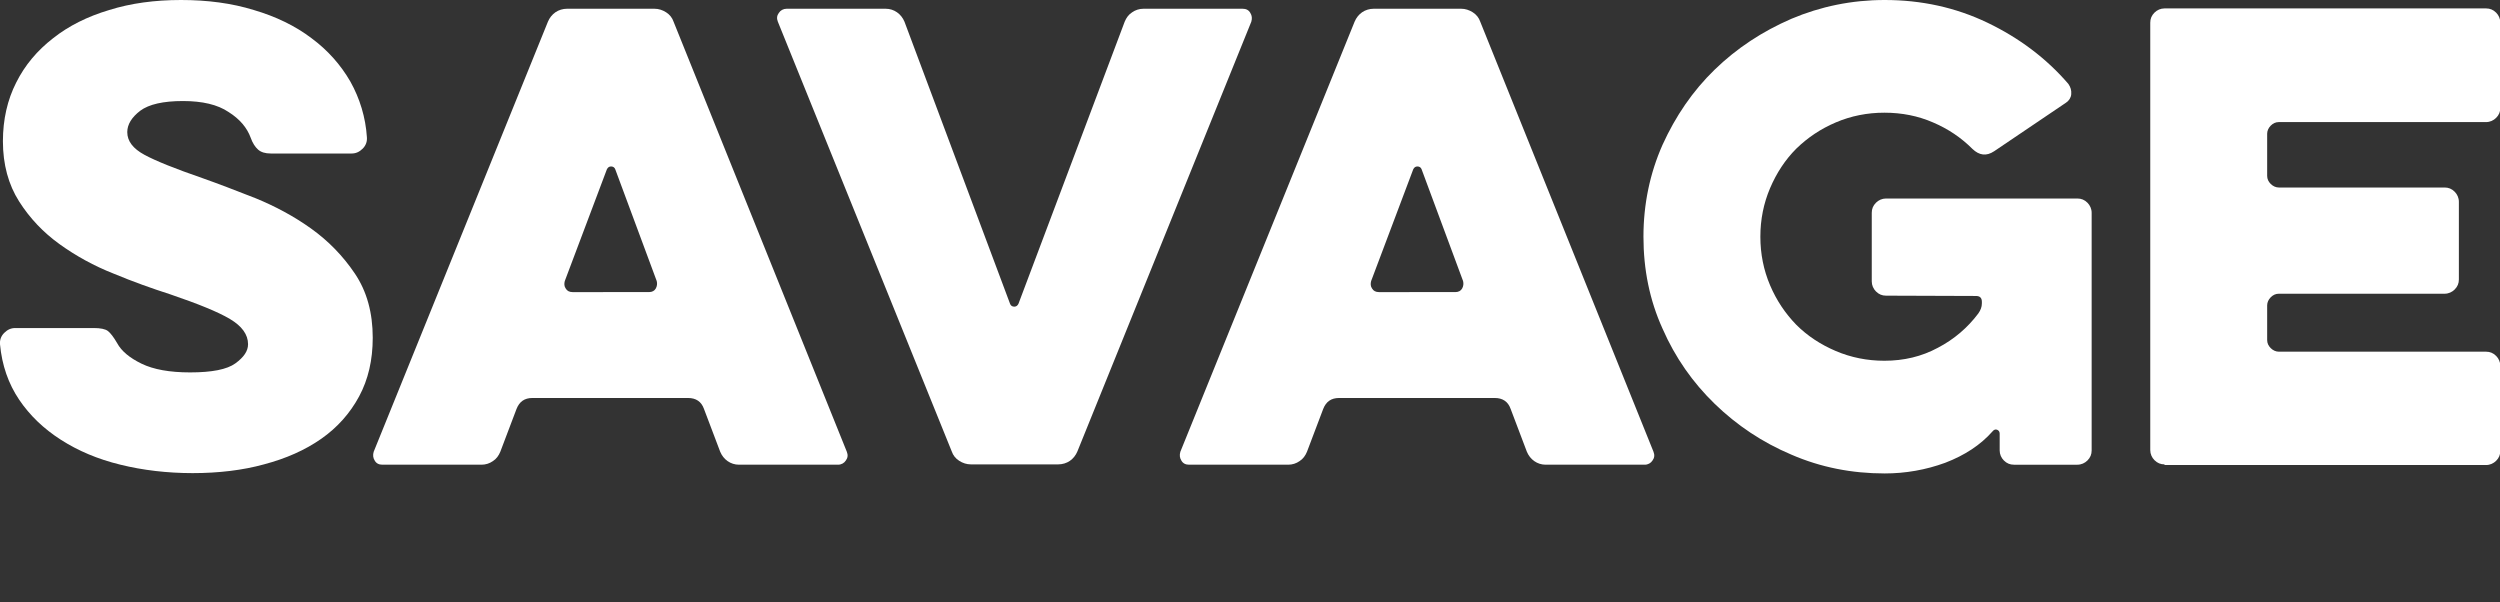
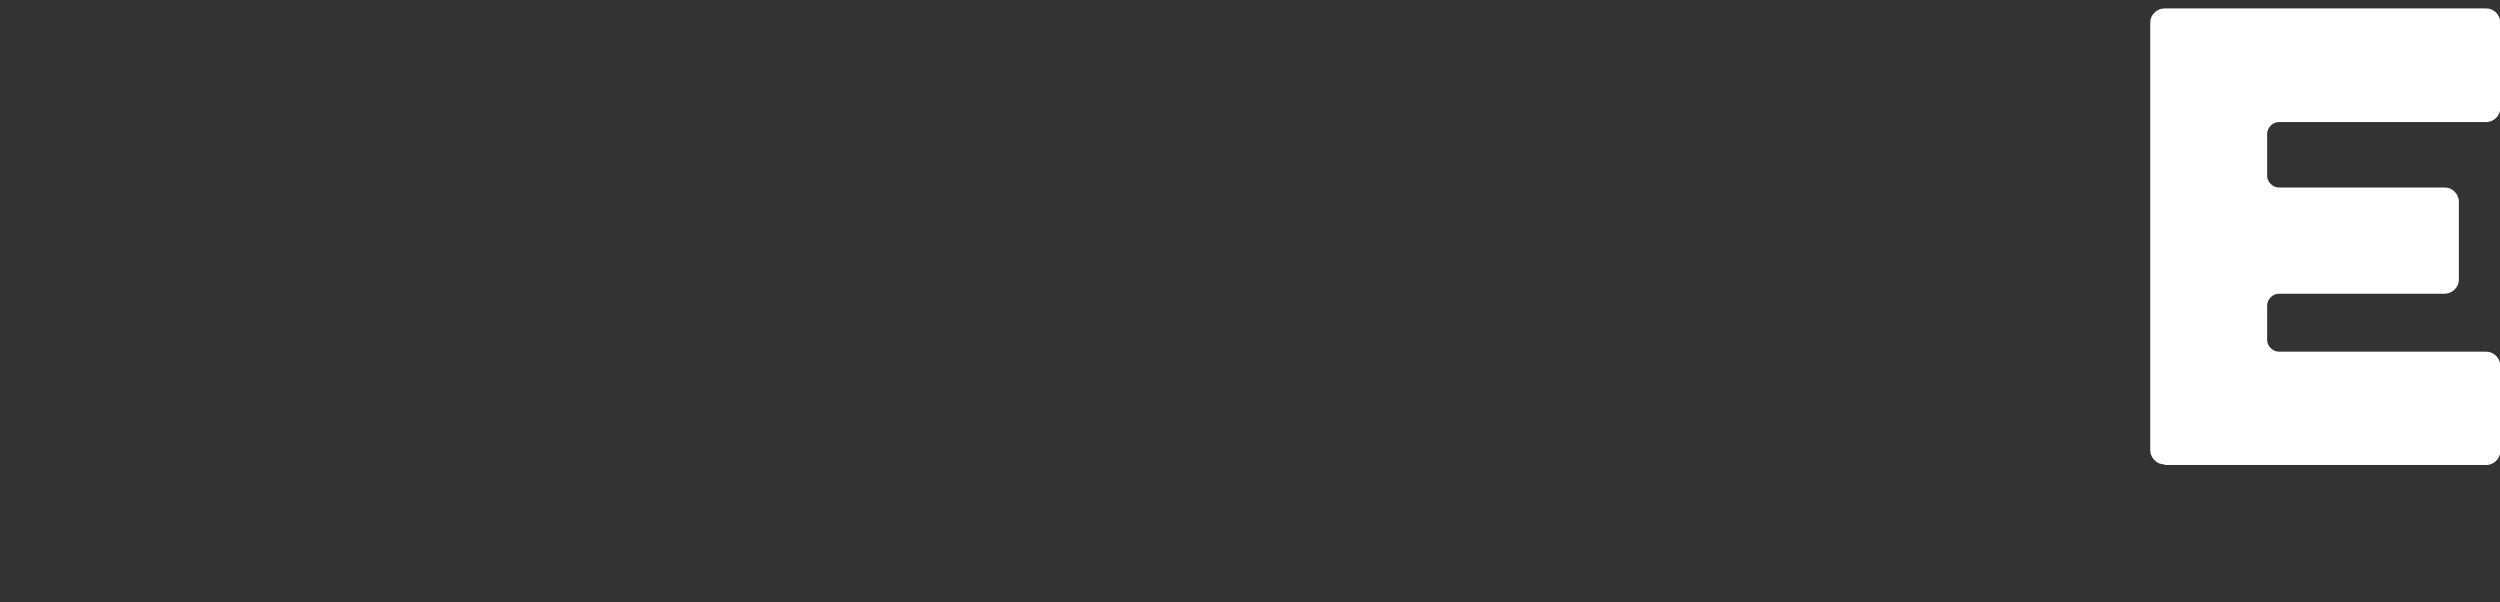
<svg xmlns="http://www.w3.org/2000/svg" version="1.1" id="Ebene_1" x="0px" y="0px" viewBox="0 0 772 186" style="enable-background:new 0 0 772 186;" xml:space="preserve">
  <rect x="0" y="0" width="772" height="186" fill="#333333" stroke="none" />
  <style type="text/css">
	.st0{fill:#FFFFFF;}
	.st1{fill:none;}
</style>
  <g>
-     <path class="st0" d="M59.5,146.1c-7.9,0-15.4-0.9-22.3-2.6c-7-1.7-13.1-4.3-18.4-7.7s-9.6-7.5-12.9-12.4S0.6,112.8,0,106.3   c-0.1-1.3,0.3-2.5,1.3-3.5s2.1-1.5,3.4-1.5H29c2,0,3.5,0.3,4.3,0.9s1.8,1.9,2.9,3.8c1.3,2.4,3.8,4.5,7.5,6.3s8.7,2.7,15,2.7   c6.7,0,11.4-0.9,14-2.8s3.9-3.8,3.9-5.9c0-3-1.9-5.6-5.6-7.8c-3.7-2.2-9.9-4.7-18.4-7.6C47,89.1,41.1,87,35.1,84.5   C29,82.1,23.4,79,18.4,75.4s-9.2-8-12.5-13.2s-5-11.4-5-18.6c0-6.7,1.4-12.8,4.1-18.1c2.7-5.4,6.5-9.9,11.4-13.7   C21.2,8,27,5.1,33.7,3.1C40.4,1,47.8,0,55.9,0c8.2,0,15.7,1,22.5,3.1c6.8,2,12.8,4.9,17.8,8.7c5,3.7,9,8.2,12,13.4   c2.9,5.2,4.7,11,5.1,17.2c0.1,1.3-0.3,2.5-1.3,3.5s-2.1,1.5-3.4,1.5h-25c-1.7,0-3-0.4-3.9-1.2s-1.7-2-2.3-3.7   c-1.1-3-3.3-5.7-6.8-7.9c-3.4-2.3-8.1-3.4-14.1-3.4c-6.1,0-10.5,1-13.2,3c-2.6,2-4,4.2-4,6.6c0,2.8,1.8,5.1,5.3,7s9.5,4.3,17.9,7.2   c4.8,1.7,10.3,3.8,16.4,6.2c6.1,2.5,11.9,5.6,17.2,9.4s9.8,8.4,13.5,13.9s5.5,12.1,5.5,19.8c0,6.9-1.4,12.9-4.2,18.1   c-2.8,5.2-6.7,9.6-11.7,13.1s-10.9,6.1-17.7,7.9C75,145.2,67.5,146.1,59.5,146.1z" />
-     <path class="st0" d="M169.2,6.7c0.5-1.2,1.3-2.2,2.3-2.9s2.3-1.1,3.6-1.1h27c1.3,0,2.5,0.4,3.6,1.1s1.9,1.7,2.3,2.9l53.5,132.8   c0.4,1,0.3,1.9-0.3,2.7c-0.5,0.8-1.4,1.3-2.4,1.3h-30.6c-1.3,0-2.5-0.4-3.5-1.1c-1-0.7-1.8-1.7-2.3-2.9l-5-13.2   c-0.8-2.3-2.5-3.4-4.9-3.4h-48.1c-2.4,0-4,1.1-4.9,3.4l-5,13.2c-0.5,1.2-1.2,2.2-2.3,2.9c-1,0.7-2.2,1.1-3.5,1.1h-30.6   c-1.1,0-1.9-0.4-2.4-1.3c-0.5-0.8-0.6-1.7-0.3-2.7L169.2,6.7z M200.4,90.2c1,0,1.7-0.4,2.1-1.1c0.4-0.7,0.5-1.5,0.3-2.3L190,52.3   c-0.2-0.6-0.7-0.9-1.3-0.9s-1,0.3-1.3,0.9l-13,34.5c-0.2,0.8-0.2,1.6,0.3,2.3c0.4,0.7,1.1,1.1,2.1,1.1   C176.8,90.2,200.4,90.2,200.4,90.2z" />
-     <path class="st0" d="M332.7,139.4c-0.5,1.2-1.3,2.2-2.3,2.9s-2.3,1.1-3.6,1.1h-27c-1.3,0-2.5-0.4-3.6-1.1s-1.9-1.7-2.3-2.9   L240.2,6.7c-0.4-1-0.3-1.9,0.3-2.7c0.5-0.8,1.4-1.3,2.4-1.3h30.6c1.3,0,2.5,0.4,3.5,1.1s1.8,1.7,2.3,2.9l32.6,87.1   c0.2,0.6,0.7,0.9,1.3,0.9c0.6,0,1-0.3,1.3-0.9l32.8-87.1c0.5-1.2,1.2-2.2,2.3-2.9c1-0.7,2.2-1.1,3.5-1.1h30.6   c1.1,0,1.9,0.4,2.4,1.3c0.5,0.8,0.6,1.7,0.3,2.7L332.7,139.4z" />
-     <path class="st0" d="M418.3,6.7c0.5-1.2,1.3-2.2,2.3-2.9s2.3-1.1,3.6-1.1h27c1.3,0,2.5,0.4,3.6,1.1s1.9,1.7,2.3,2.9l53.5,132.8   c0.4,1,0.3,1.9-0.3,2.7c-0.5,0.8-1.4,1.3-2.4,1.3h-30.6c-1.3,0-2.5-0.4-3.5-1.1c-1-0.7-1.8-1.7-2.3-2.9l-5-13.2   c-0.8-2.3-2.5-3.4-4.9-3.4h-48.1c-2.4,0-4,1.1-4.9,3.4l-5,13.2c-0.5,1.2-1.2,2.2-2.3,2.9c-1,0.7-2.2,1.1-3.5,1.1h-30.6   c-1.1,0-1.9-0.4-2.4-1.3c-0.5-0.8-0.6-1.7-0.3-2.7L418.3,6.7z M449.4,90.2c1,0,1.7-0.4,2.1-1.1s0.5-1.5,0.3-2.3L439,52.3   c-0.2-0.6-0.7-0.9-1.3-0.9c-0.6,0-1,0.3-1.3,0.9l-13,34.5c-0.2,0.8-0.2,1.6,0.3,2.3c0.4,0.7,1.1,1.1,2.1,1.1   C425.8,90.2,449.4,90.2,449.4,90.2z" />
-     <path class="st0" d="M582.4,91.3c-1.2,0-2.2-0.4-3.1-1.3c-0.8-0.8-1.3-1.9-1.3-3.1V65.7c0-1.2,0.4-2.2,1.3-3.1   c0.8-0.8,1.9-1.3,3.1-1.3h59.1c1.2,0,2.2,0.4,3.1,1.3c0.8,0.8,1.3,1.9,1.3,3.1v73.4c0,1.2-0.4,2.2-1.3,3.1   c-0.8,0.8-1.9,1.3-3.1,1.3h-19.6c-1.2,0-2.2-0.4-3.1-1.3c-0.8-0.8-1.3-1.9-1.3-3.1v-5.2c0-0.6-0.3-1-0.8-1.2s-1,0-1.4,0.5   c-3.7,4.2-8.6,7.4-14.6,9.7c-6,2.2-12.3,3.3-18.7,3.3c-10.2,0-19.8-1.9-28.8-5.8c-9-3.8-16.9-9.1-23.7-15.7   c-6.8-6.6-12.2-14.3-16.1-23.2c-4-8.8-5.9-18.3-5.9-28.4s2-19.6,5.9-28.4c4-8.8,9.3-16.6,16.1-23.2s14.7-11.8,23.7-15.7   C562.2,2,571.8,0,582,0c11.3,0,21.9,2.3,31.7,7s18.2,11,25,18.9c0.7,1,1,2,0.9,3.2c-0.1,1.1-0.7,2-1.6,2.6l-22.2,15   c-2.4,1.6-4.6,1.3-6.7-0.7c-3.5-3.5-7.5-6.2-12.2-8.2c-4.6-2-9.6-3-15-3c-5.3,0-10.3,1-15,3s-8.7,4.7-12.2,8.1   c-3.4,3.4-6.1,7.5-8.1,12.2s-3,9.7-3,15c0,5.3,1,10.3,3,15s4.7,8.7,8.1,12.2c3.4,3.4,7.5,6.1,12.2,8.1s9.7,3,15,3   c6,0,11.5-1.3,16.5-4c5-2.6,9.2-6.2,12.5-10.6c0.7-1,1.1-2,1.1-3.1v-0.5c0-1.2-0.6-1.8-1.8-1.8L582.4,91.3L582.4,91.3z" />
    <path class="st0" d="M668.4,143.4c-1.2,0-2.2-0.4-3.1-1.3c-0.8-0.8-1.3-1.9-1.3-3.1V7c0-1.2,0.4-2.2,1.3-3.1   c0.8-0.8,1.9-1.3,3.1-1.3h99.3c1.2,0,2.2,0.4,3.1,1.3c0.8,0.8,1.3,1.9,1.3,3.1v26.3c0,1.2-0.4,2.2-1.3,3.1   c-0.8,0.8-1.9,1.3-3.1,1.3h-64c-1,0-1.8,0.4-2.5,1.1c-0.7,0.7-1.1,1.6-1.1,2.5v13c0,1,0.4,1.8,1.1,2.5c0.7,0.7,1.6,1.1,2.5,1.1   h51.2c1.2,0,2.2,0.4,3.1,1.3c0.8,0.8,1.3,1.9,1.3,3.1v24c0,1.2-0.4,2.2-1.3,3.1c-0.8,0.8-1.9,1.3-3.1,1.3h-51.2   c-1,0-1.8,0.4-2.5,1.1s-1.1,1.6-1.1,2.5V105c0,1,0.4,1.8,1.1,2.5c0.7,0.7,1.6,1.1,2.5,1.1h64c1.2,0,2.2,0.4,3.1,1.3   c0.8,0.8,1.3,1.9,1.3,3.1v26.2c0,1.2-0.4,2.2-1.3,3.1c-0.8,0.8-1.9,1.3-3.1,1.3h-99.3V143.4z" />
  </g>
  <rect y="0" class="st1" width="772" height="186" />
</svg>